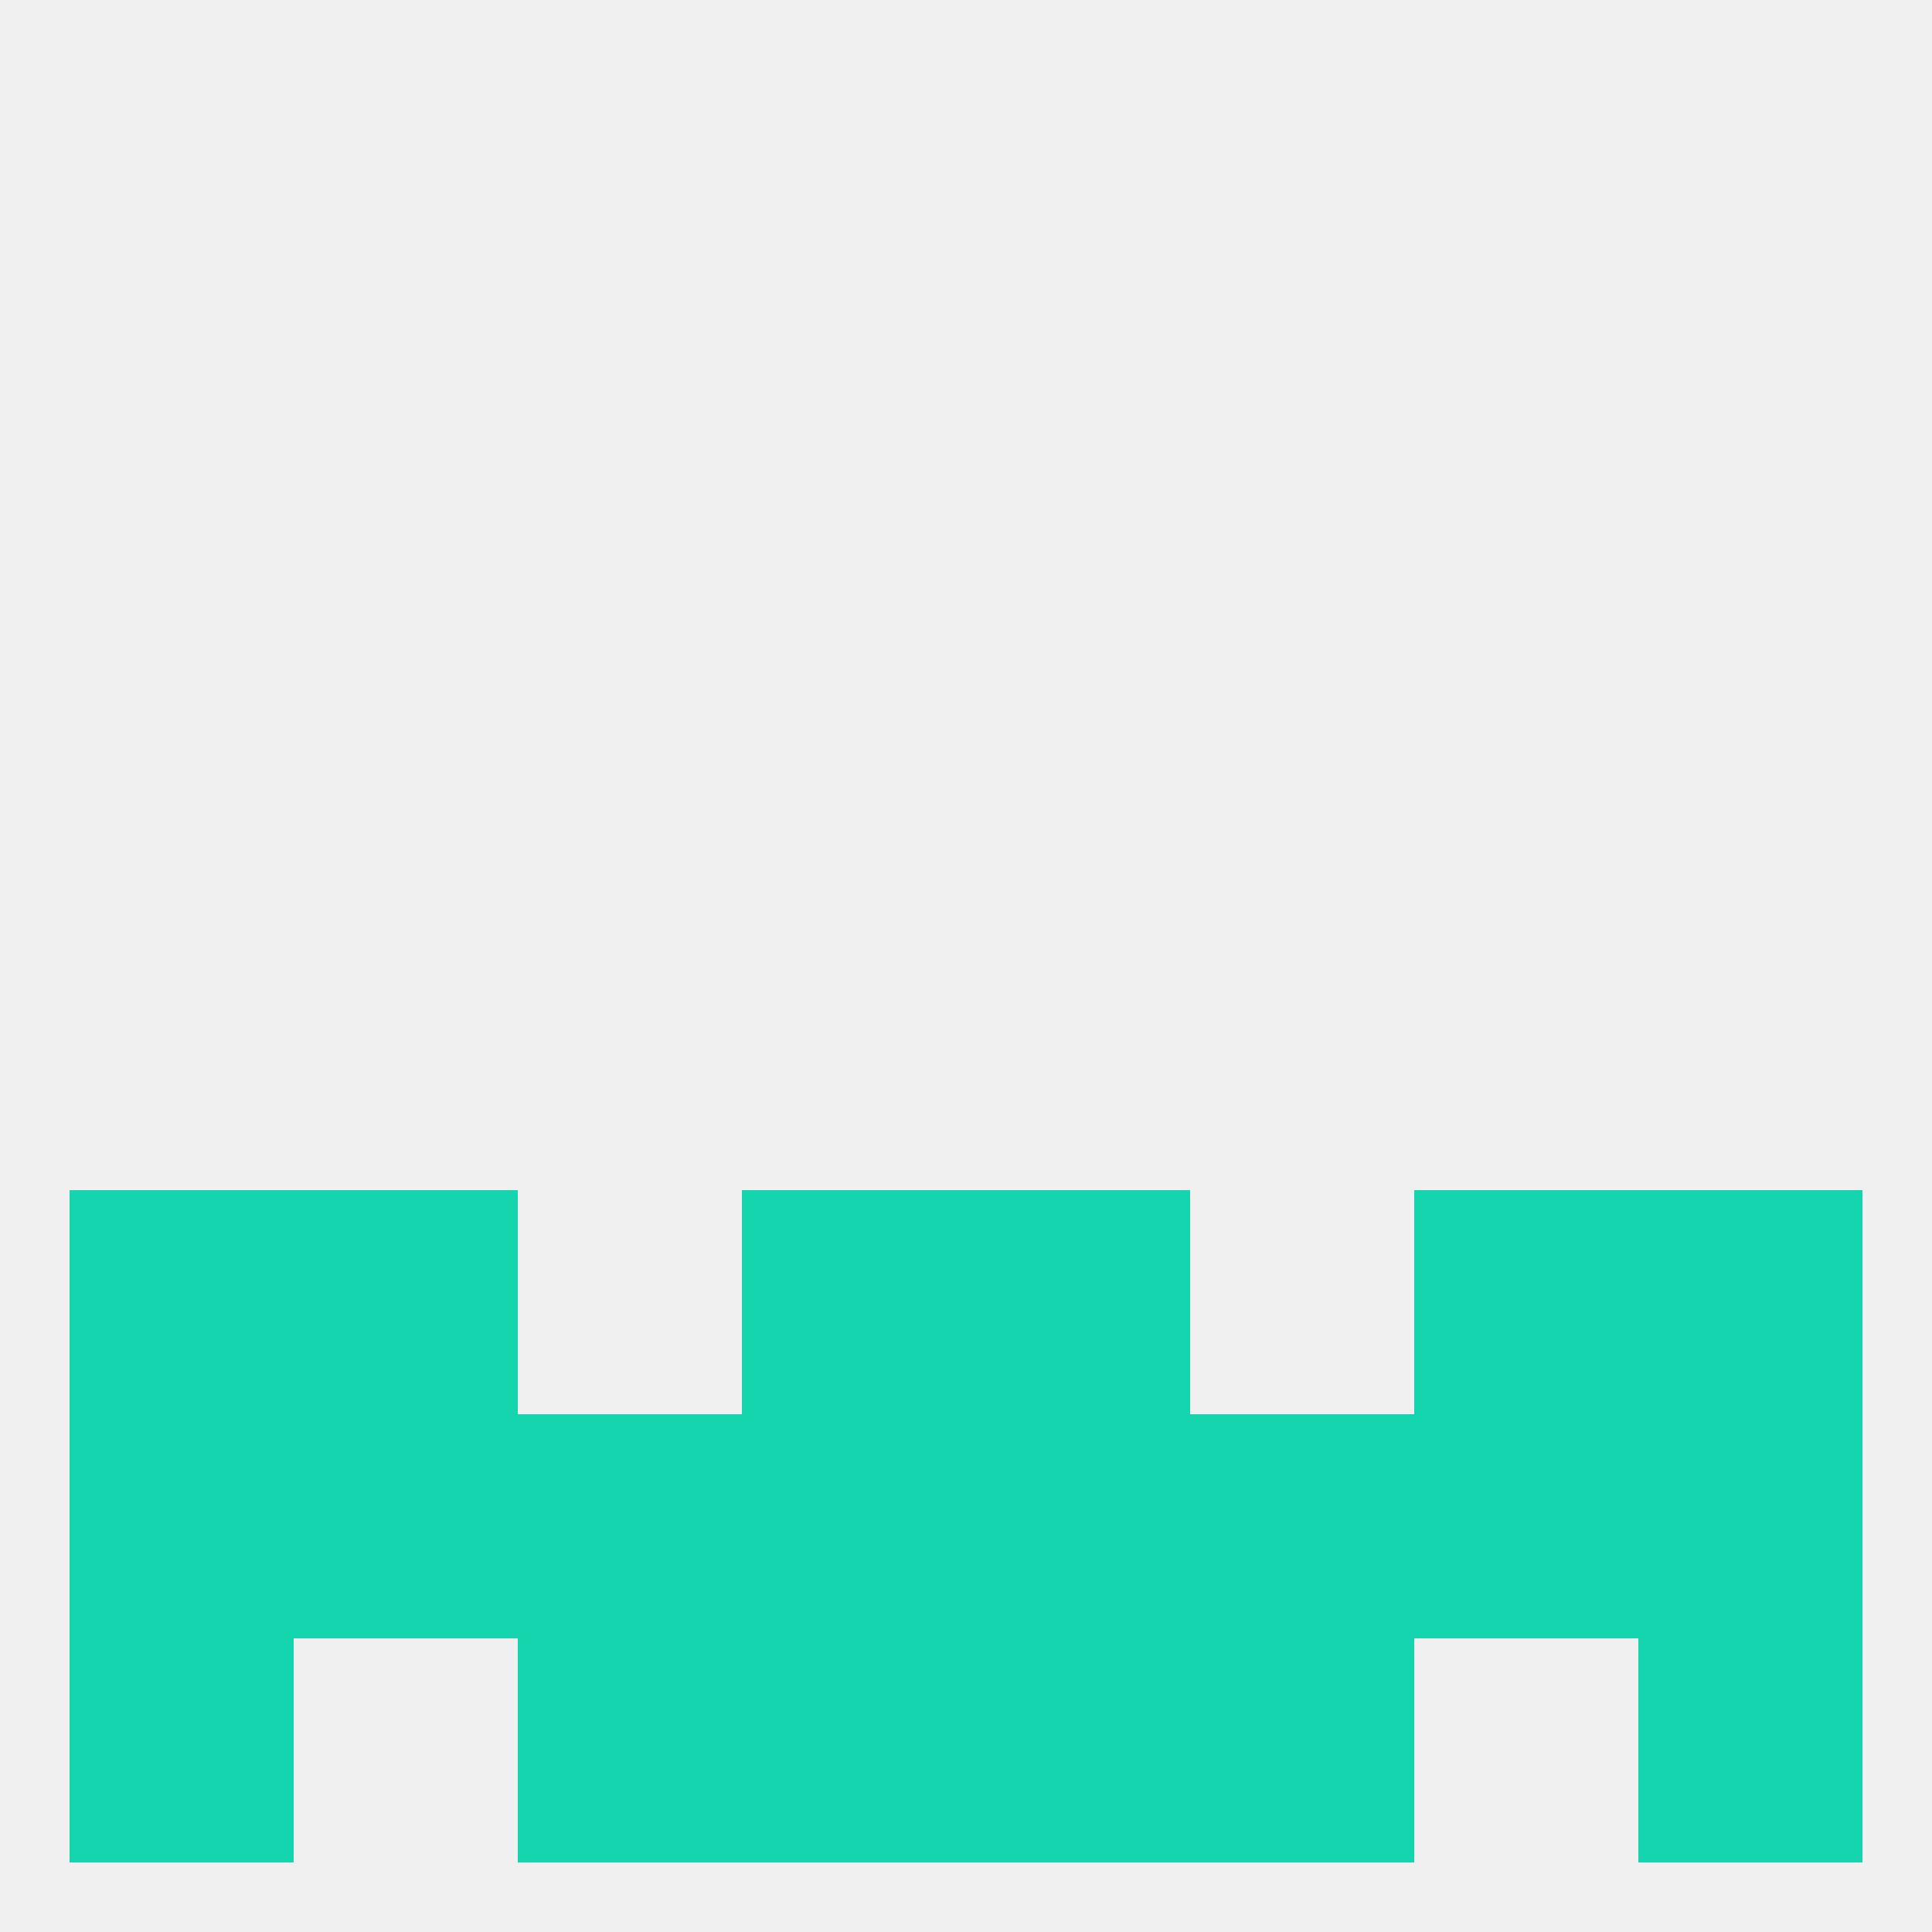
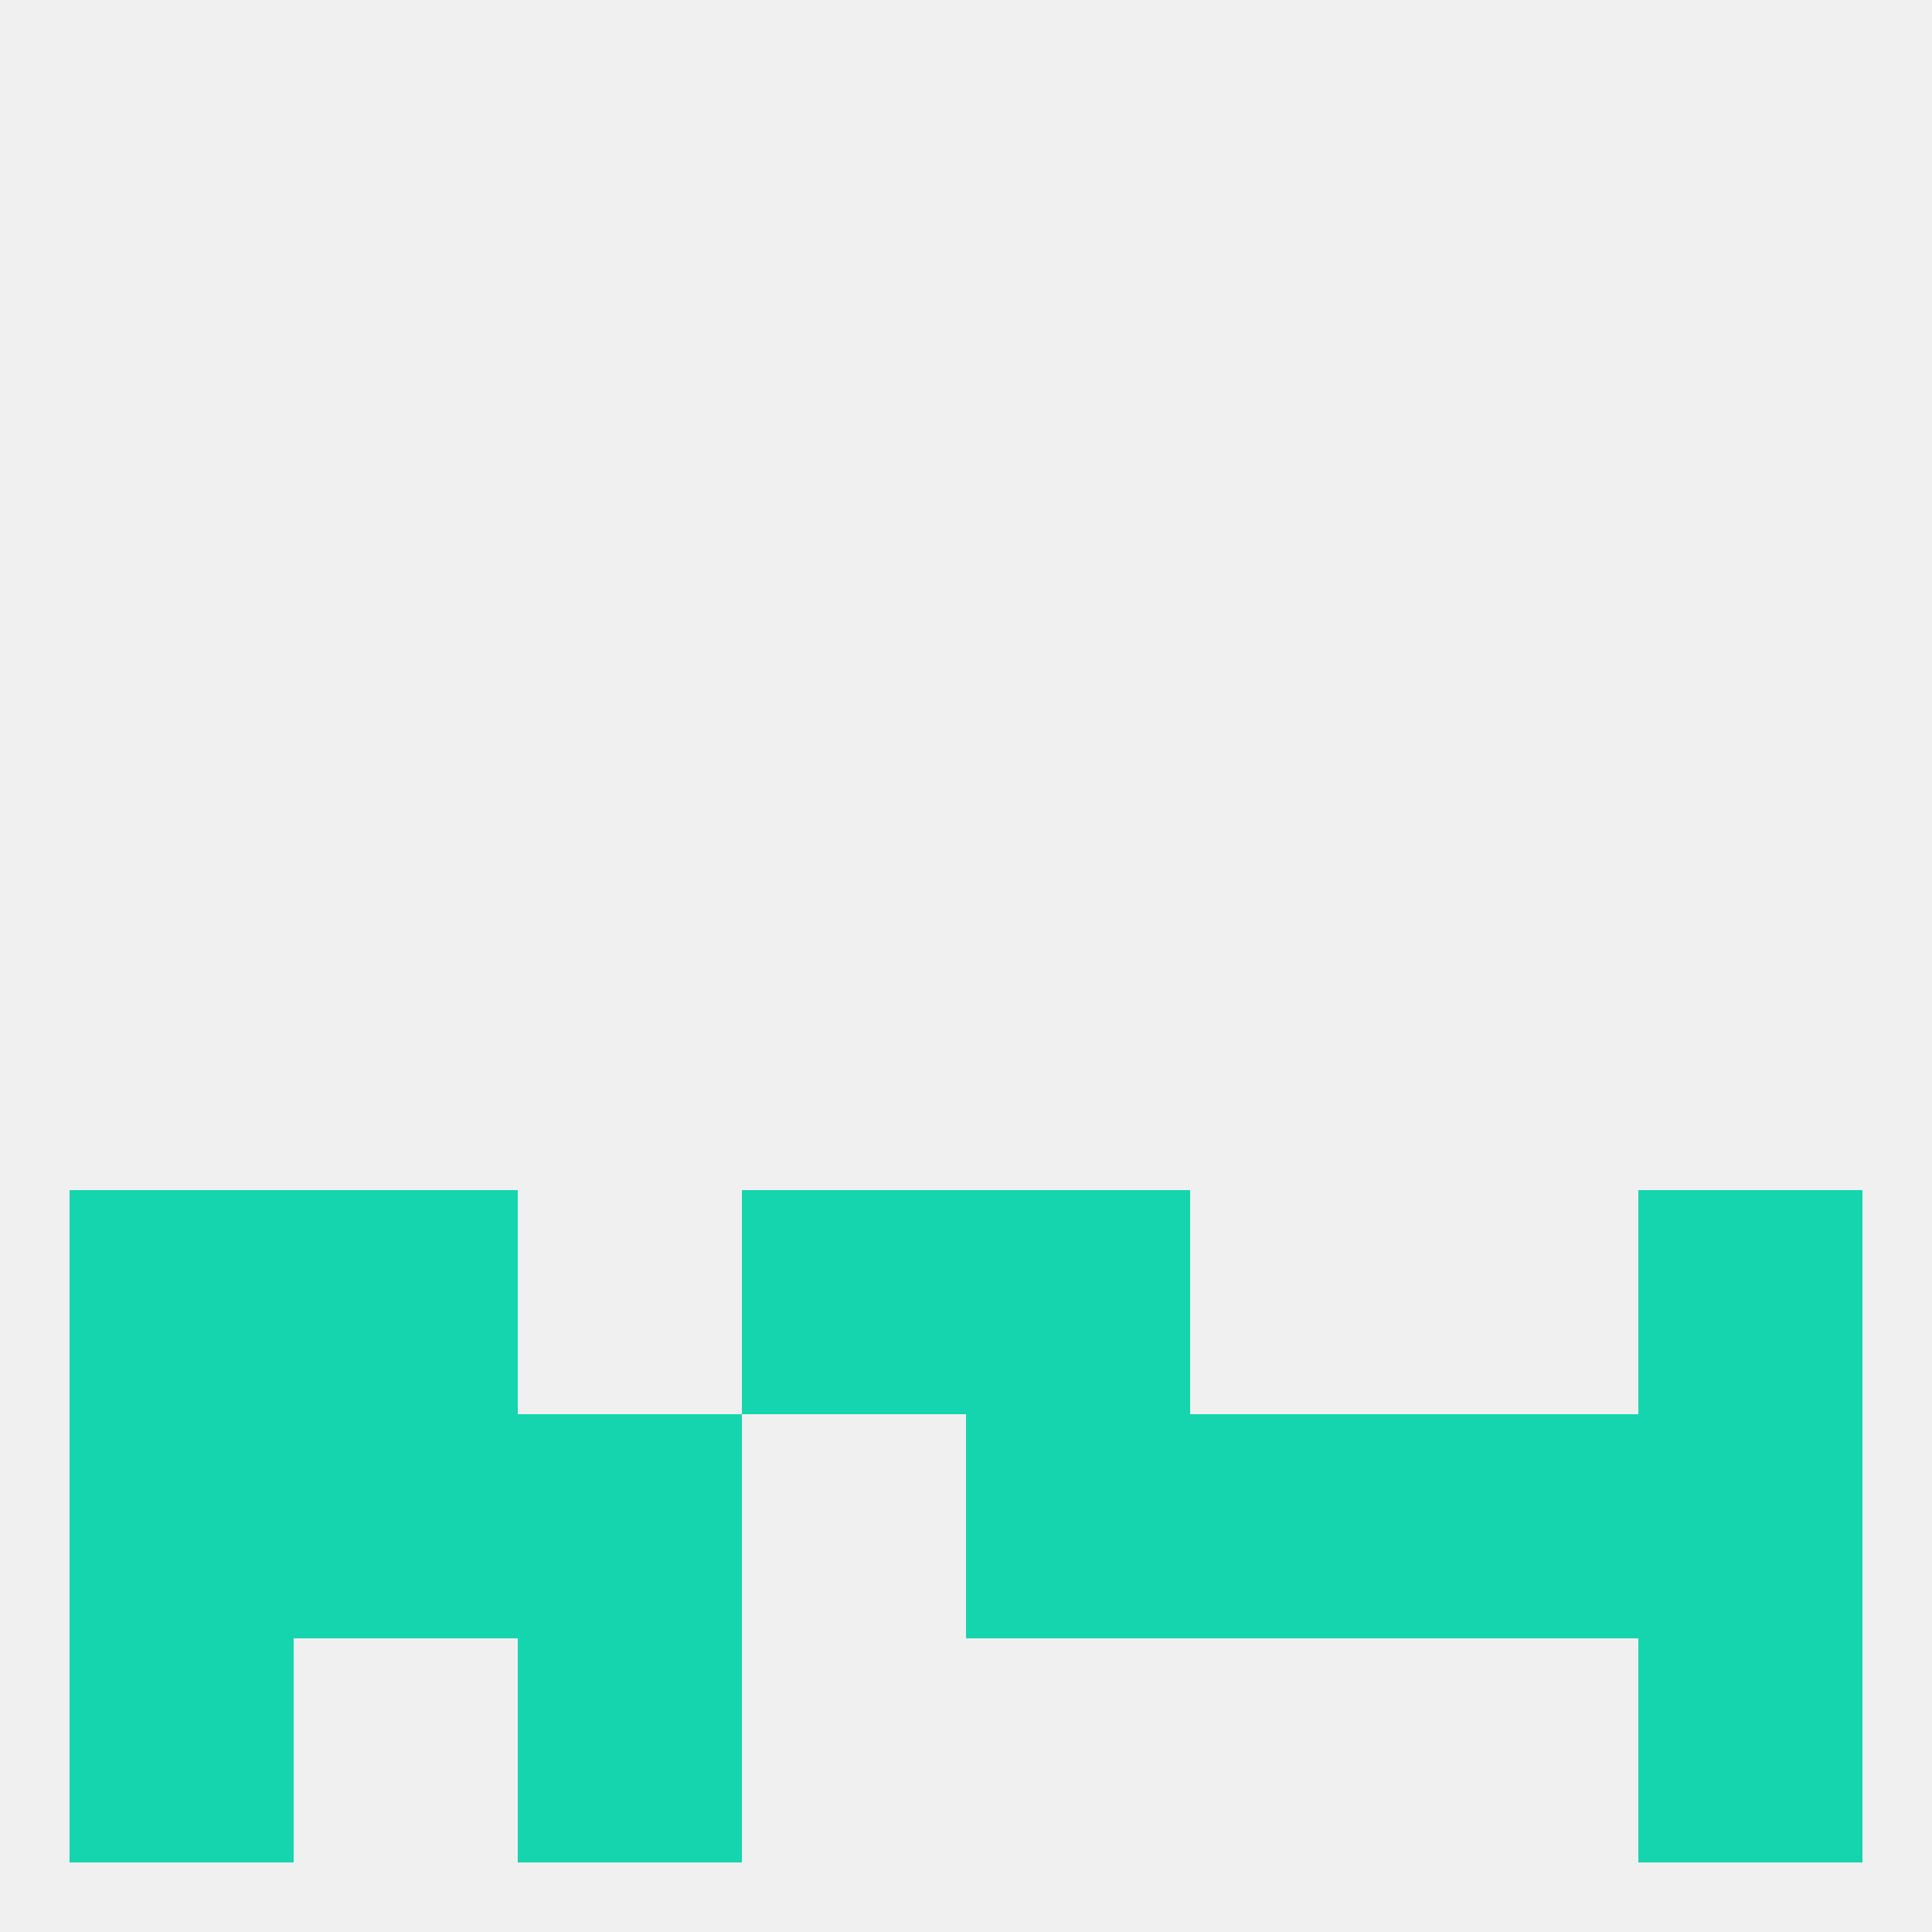
<svg xmlns="http://www.w3.org/2000/svg" version="1.1" baseprofile="full" width="250" height="250" viewBox="0 0 250 250">
  <rect width="100%" height="100%" fill="rgba(240,240,240,255)" />
  <rect x="9" y="154" width="29" height="29" fill="rgba(21,213,175,255)" />
  <rect x="212" y="154" width="29" height="29" fill="rgba(21,213,175,255)" />
  <rect x="96" y="154" width="29" height="29" fill="rgba(21,213,175,255)" />
  <rect x="125" y="154" width="29" height="29" fill="rgba(21,213,175,255)" />
  <rect x="38" y="154" width="29" height="29" fill="rgba(21,213,175,255)" />
-   <rect x="183" y="154" width="29" height="29" fill="rgba(21,213,175,255)" />
  <rect x="125" y="183" width="29" height="29" fill="rgba(21,213,175,255)" />
  <rect x="67" y="183" width="29" height="29" fill="rgba(21,213,175,255)" />
  <rect x="212" y="183" width="29" height="29" fill="rgba(21,213,175,255)" />
  <rect x="38" y="183" width="29" height="29" fill="rgba(21,213,175,255)" />
  <rect x="183" y="183" width="29" height="29" fill="rgba(21,213,175,255)" />
  <rect x="154" y="183" width="29" height="29" fill="rgba(21,213,175,255)" />
  <rect x="9" y="183" width="29" height="29" fill="rgba(21,213,175,255)" />
-   <rect x="96" y="183" width="29" height="29" fill="rgba(21,213,175,255)" />
-   <rect x="96" y="212" width="29" height="29" fill="rgba(21,213,175,255)" />
-   <rect x="125" y="212" width="29" height="29" fill="rgba(21,213,175,255)" />
  <rect x="9" y="212" width="29" height="29" fill="rgba(21,213,175,255)" />
  <rect x="212" y="212" width="29" height="29" fill="rgba(21,213,175,255)" />
  <rect x="67" y="212" width="29" height="29" fill="rgba(21,213,175,255)" />
-   <rect x="154" y="212" width="29" height="29" fill="rgba(21,213,175,255)" />
</svg>